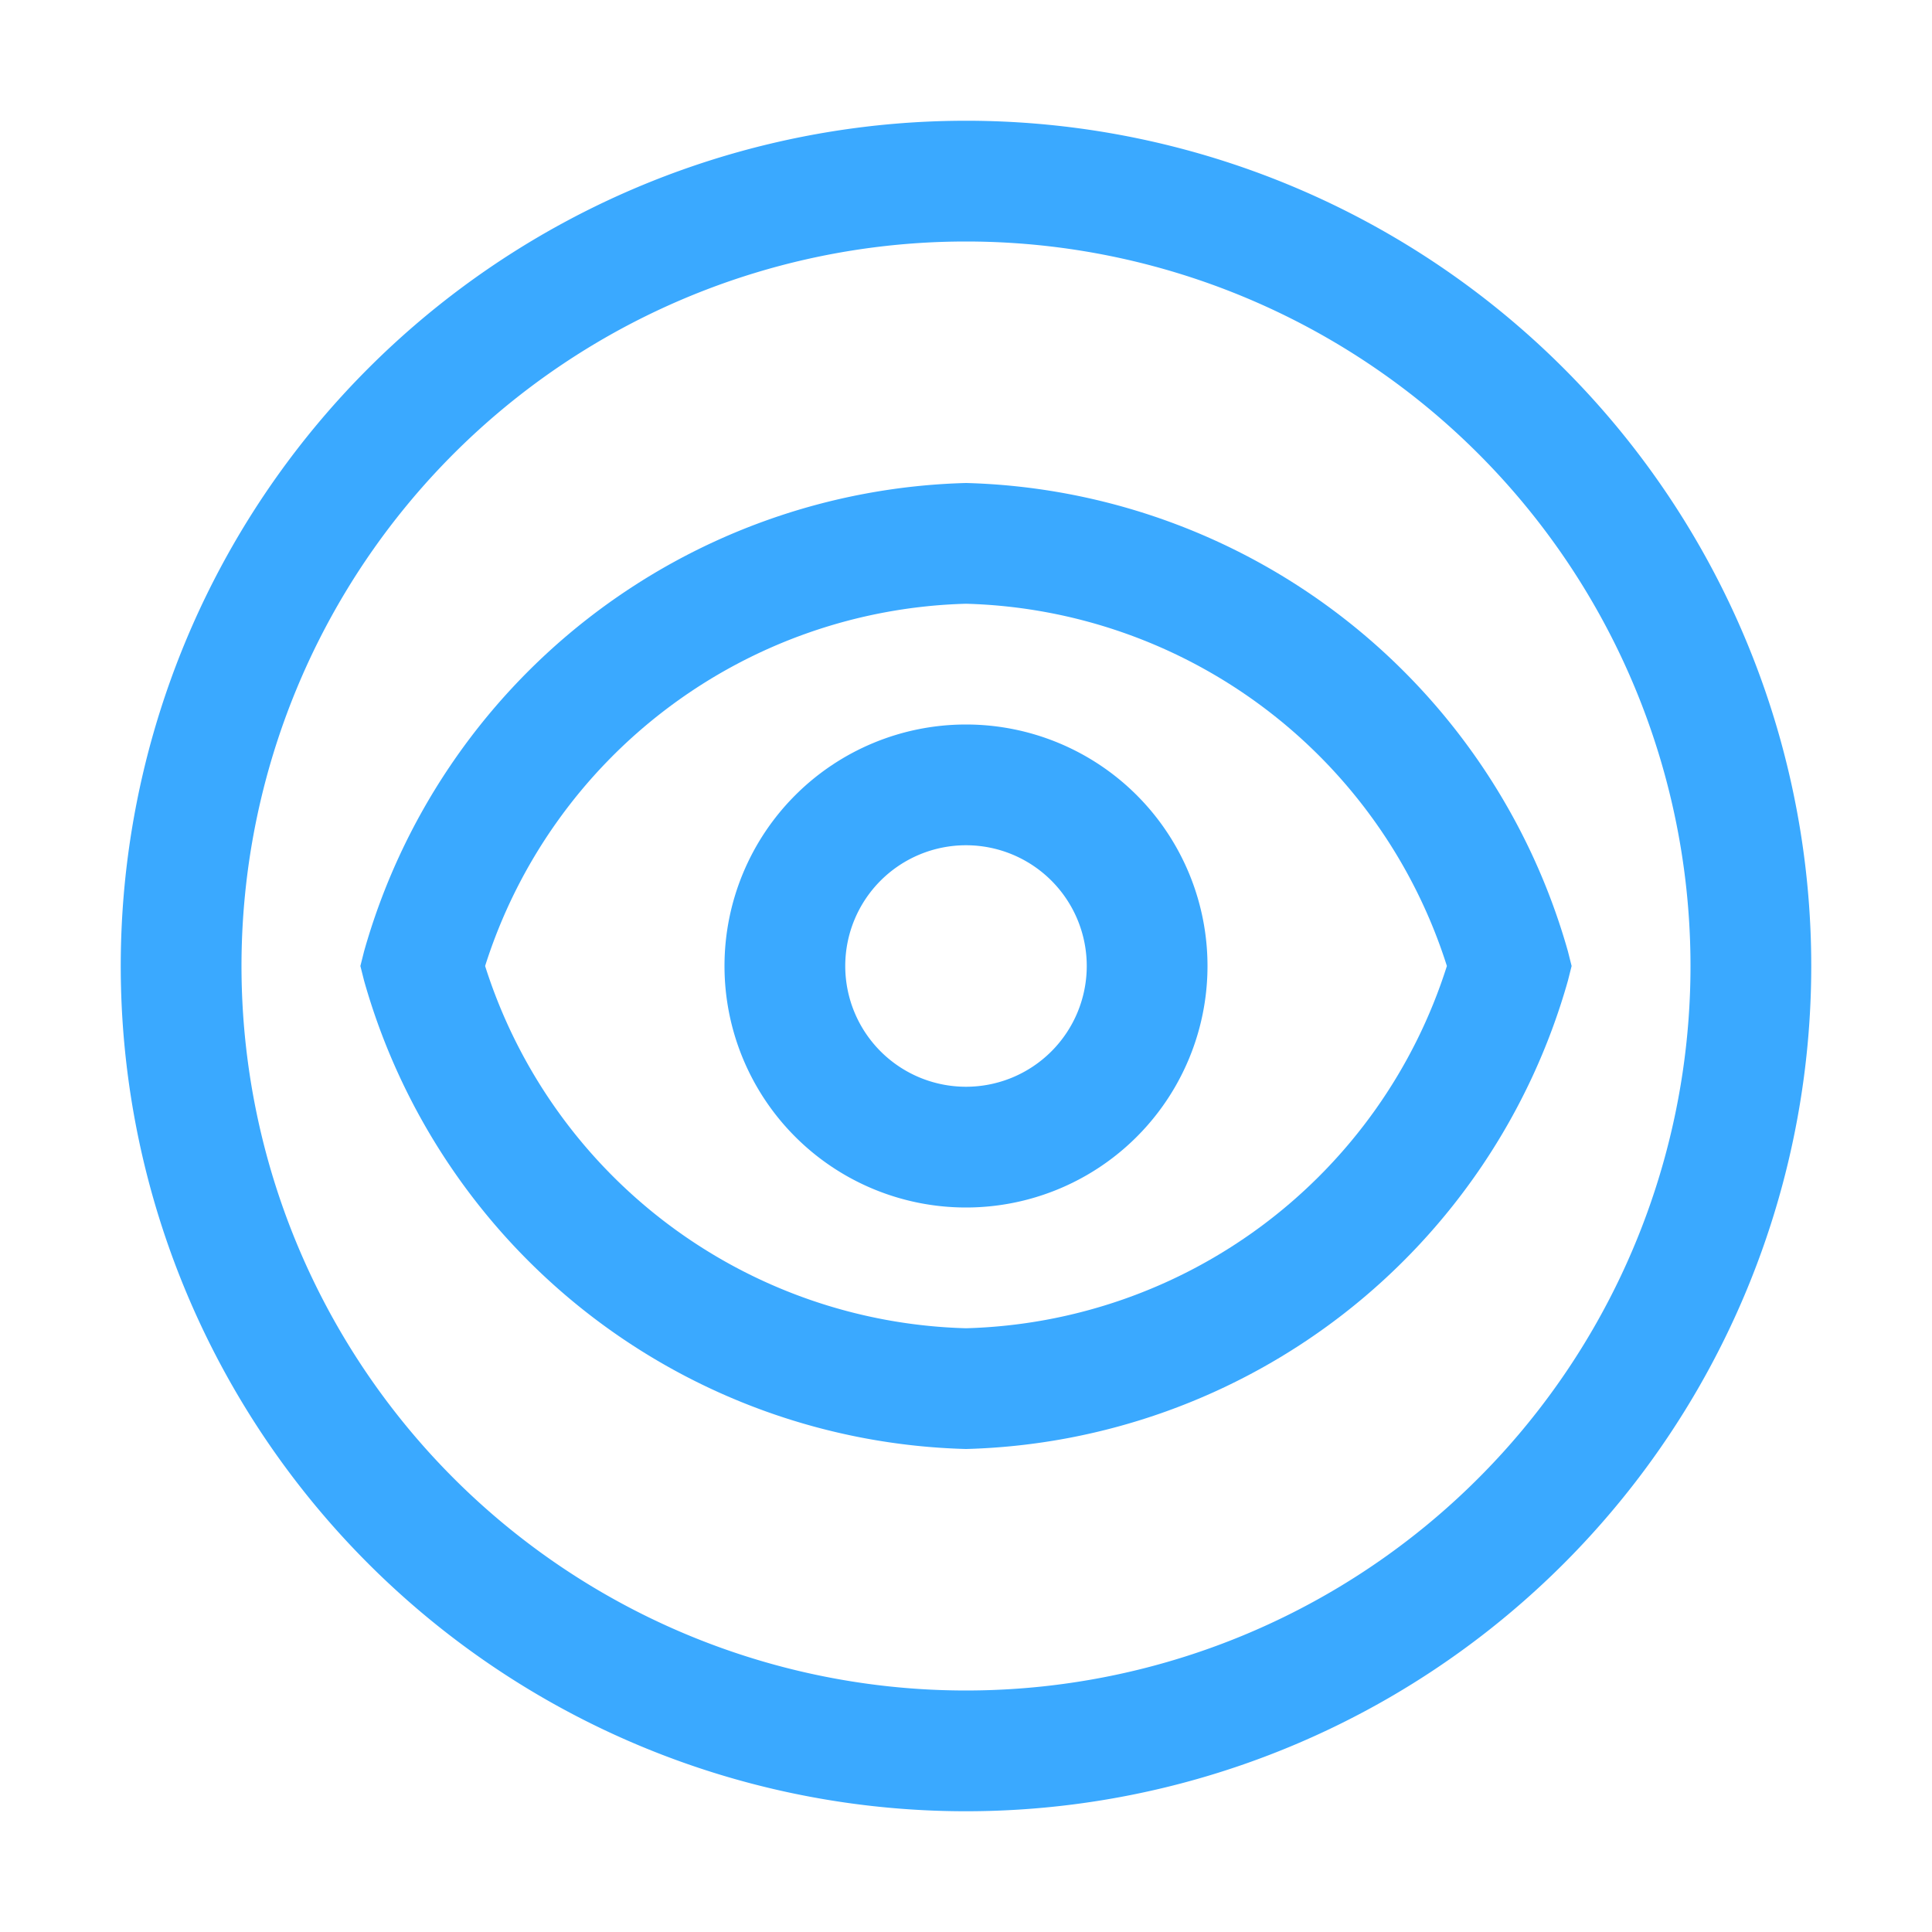
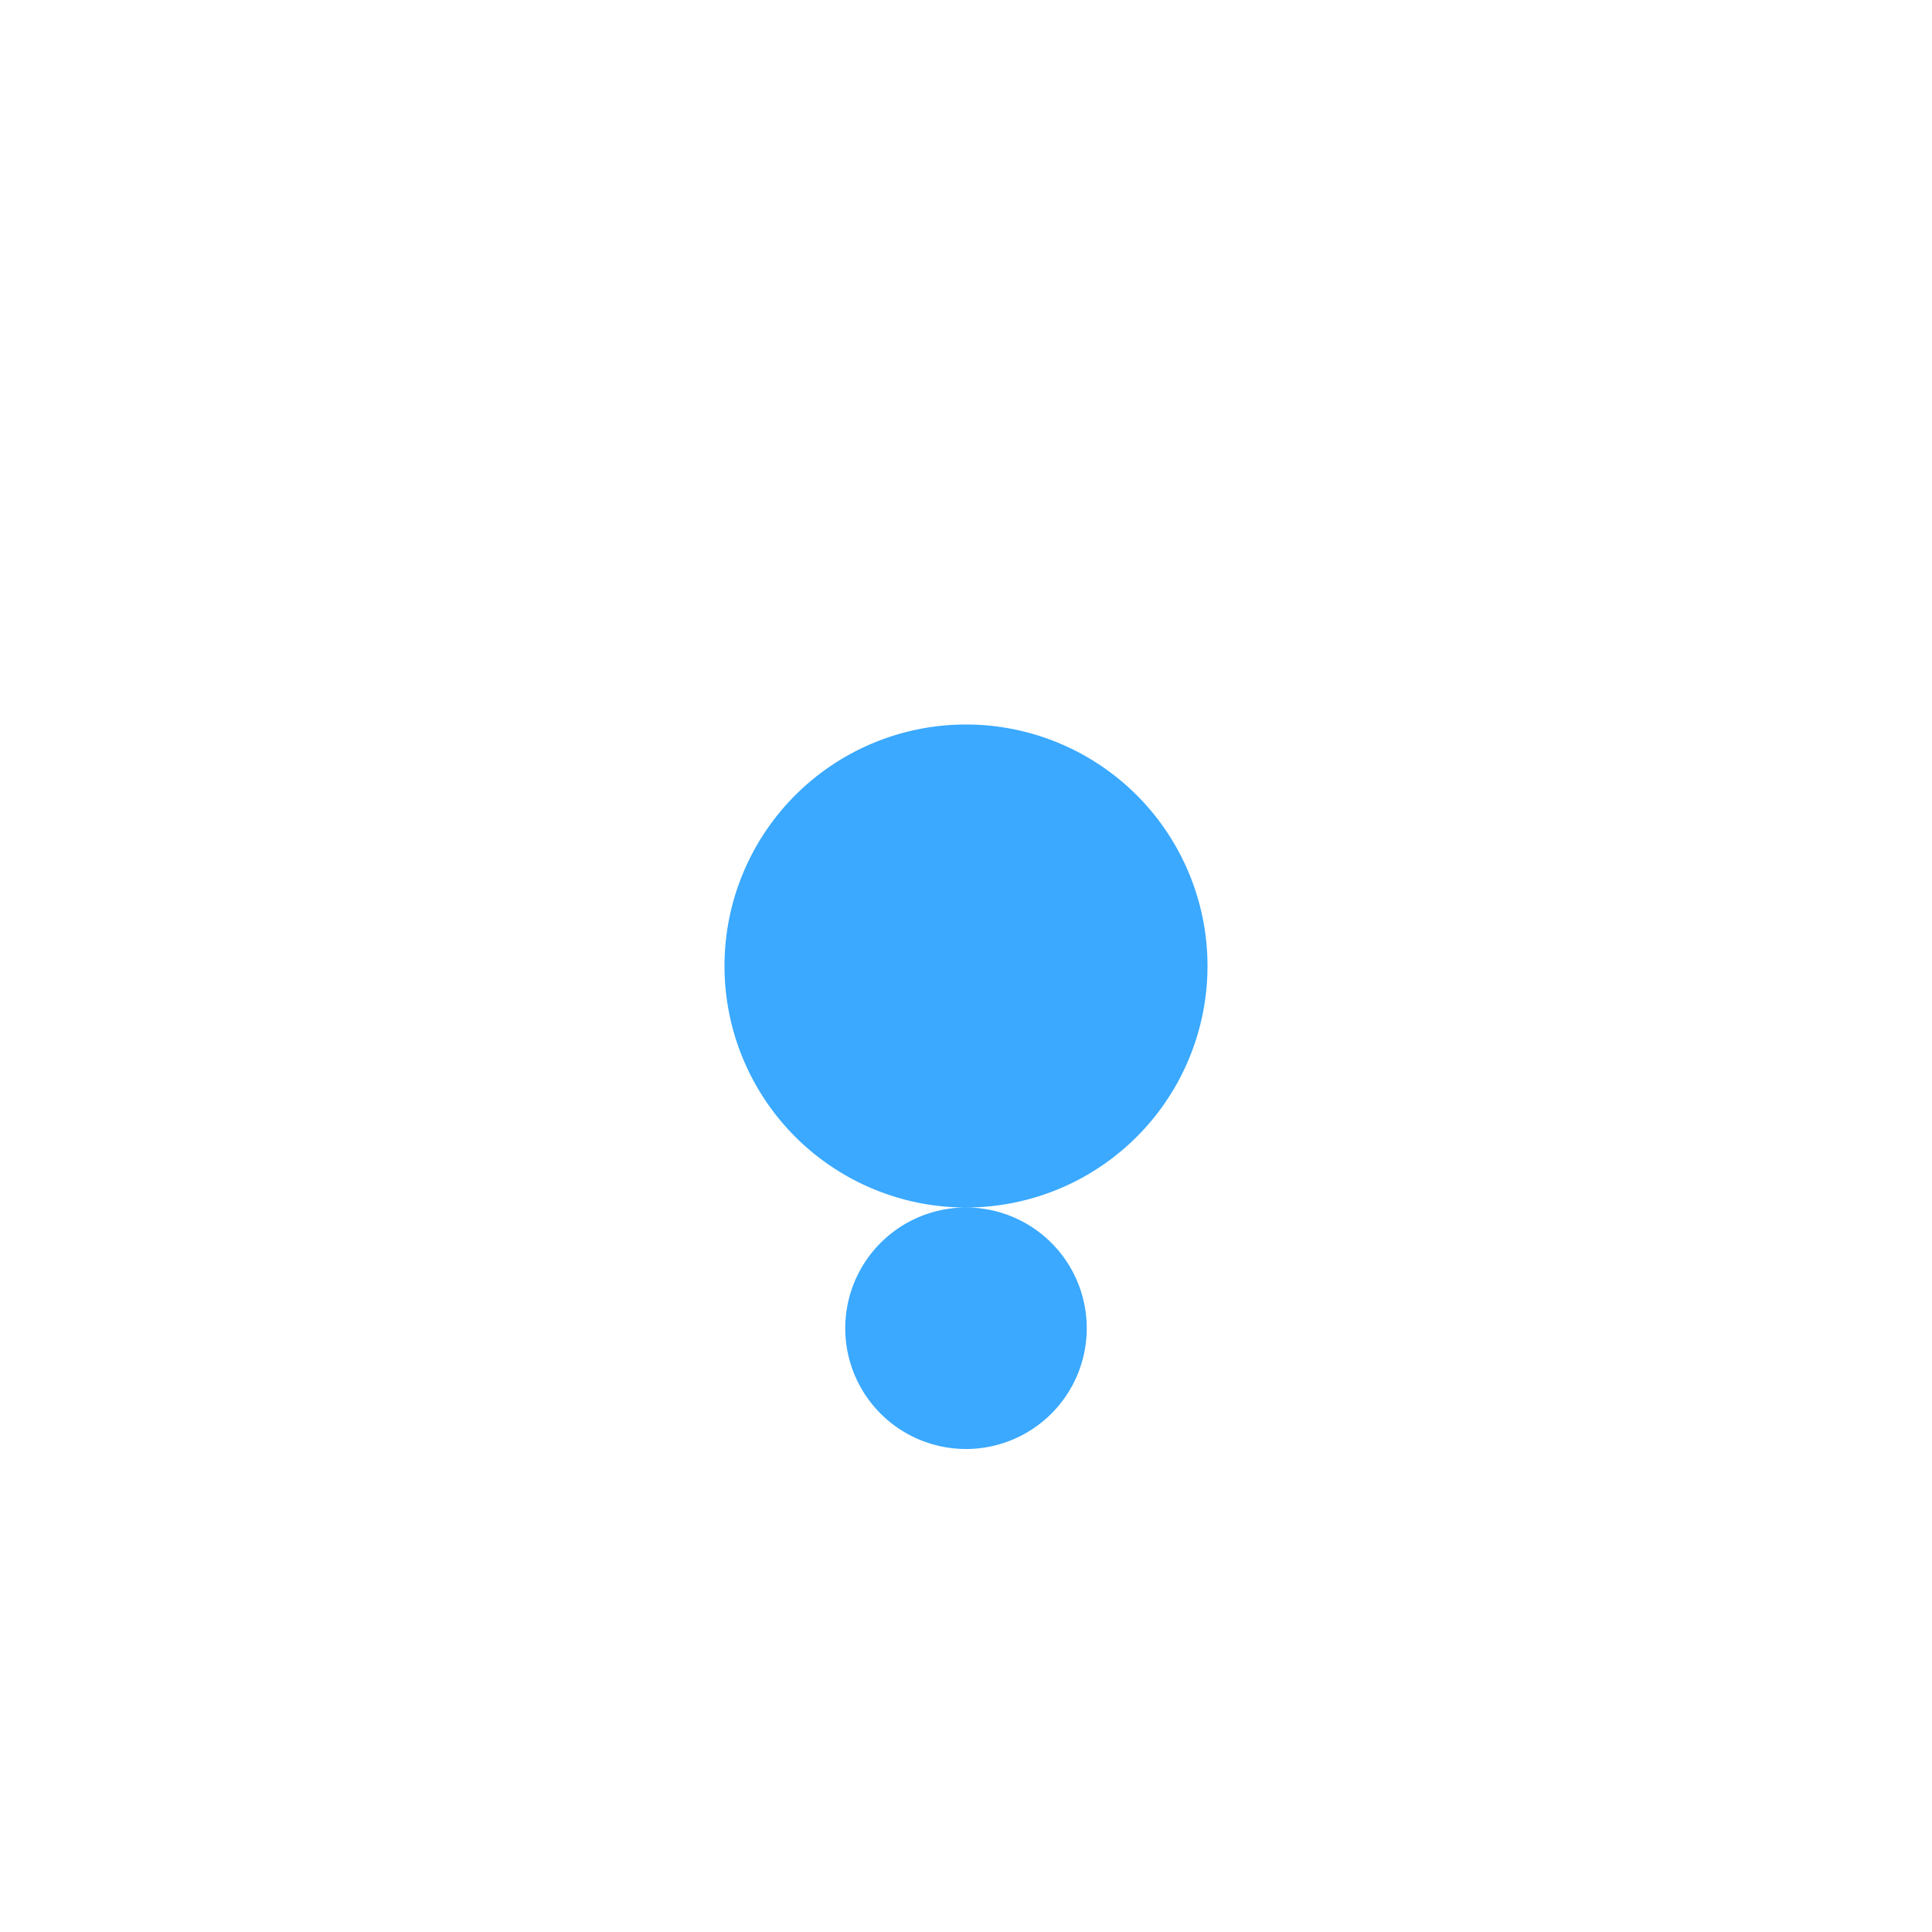
<svg xmlns="http://www.w3.org/2000/svg" id="accessibility--color" width="32" height="32" viewBox="0 0 32 32">
-   <path id="Path_9993" data-name="Path 9993" d="M16,20a4,4,0,1,1,4-4,4,4,0,0,1-4,4Zm0-6a2,2,0,1,0,2,2,2,2,0,0,0-2-2Z" fill="#3aa9ff" />
-   <path id="Path_9994" data-name="Path 9994" d="M16,24a10.655,10.655,0,0,1-9.97-7.758L5.969,16l.061-.242A10.655,10.655,0,0,1,16,8a10.655,10.655,0,0,1,9.97,7.758l.061.242-.061.242A10.655,10.655,0,0,1,16,24ZM8.035,16A8.6,8.6,0,0,0,16,22a8.6,8.6,0,0,0,7.965-6A8.6,8.6,0,0,0,16,10a8.6,8.6,0,0,0-7.965,6Z" fill="#3aa9ff" />
-   <path id="Path_9995" data-name="Path 9995" d="M16,30A14,14,0,1,1,30,16,14,14,0,0,1,16,30ZM16,4A12,12,0,1,0,28,16,12,12,0,0,0,16,4Z" fill="#3aa9ff" />
-   <rect id="_Transparent_Rectangle_" data-name="&lt;Transparent Rectangle&gt;" width="32" height="32" fill="none" />
+   <path id="Path_9993" data-name="Path 9993" d="M16,20a4,4,0,1,1,4-4,4,4,0,0,1-4,4Za2,2,0,1,0,2,2,2,2,0,0,0-2-2Z" fill="#3aa9ff" />
</svg>